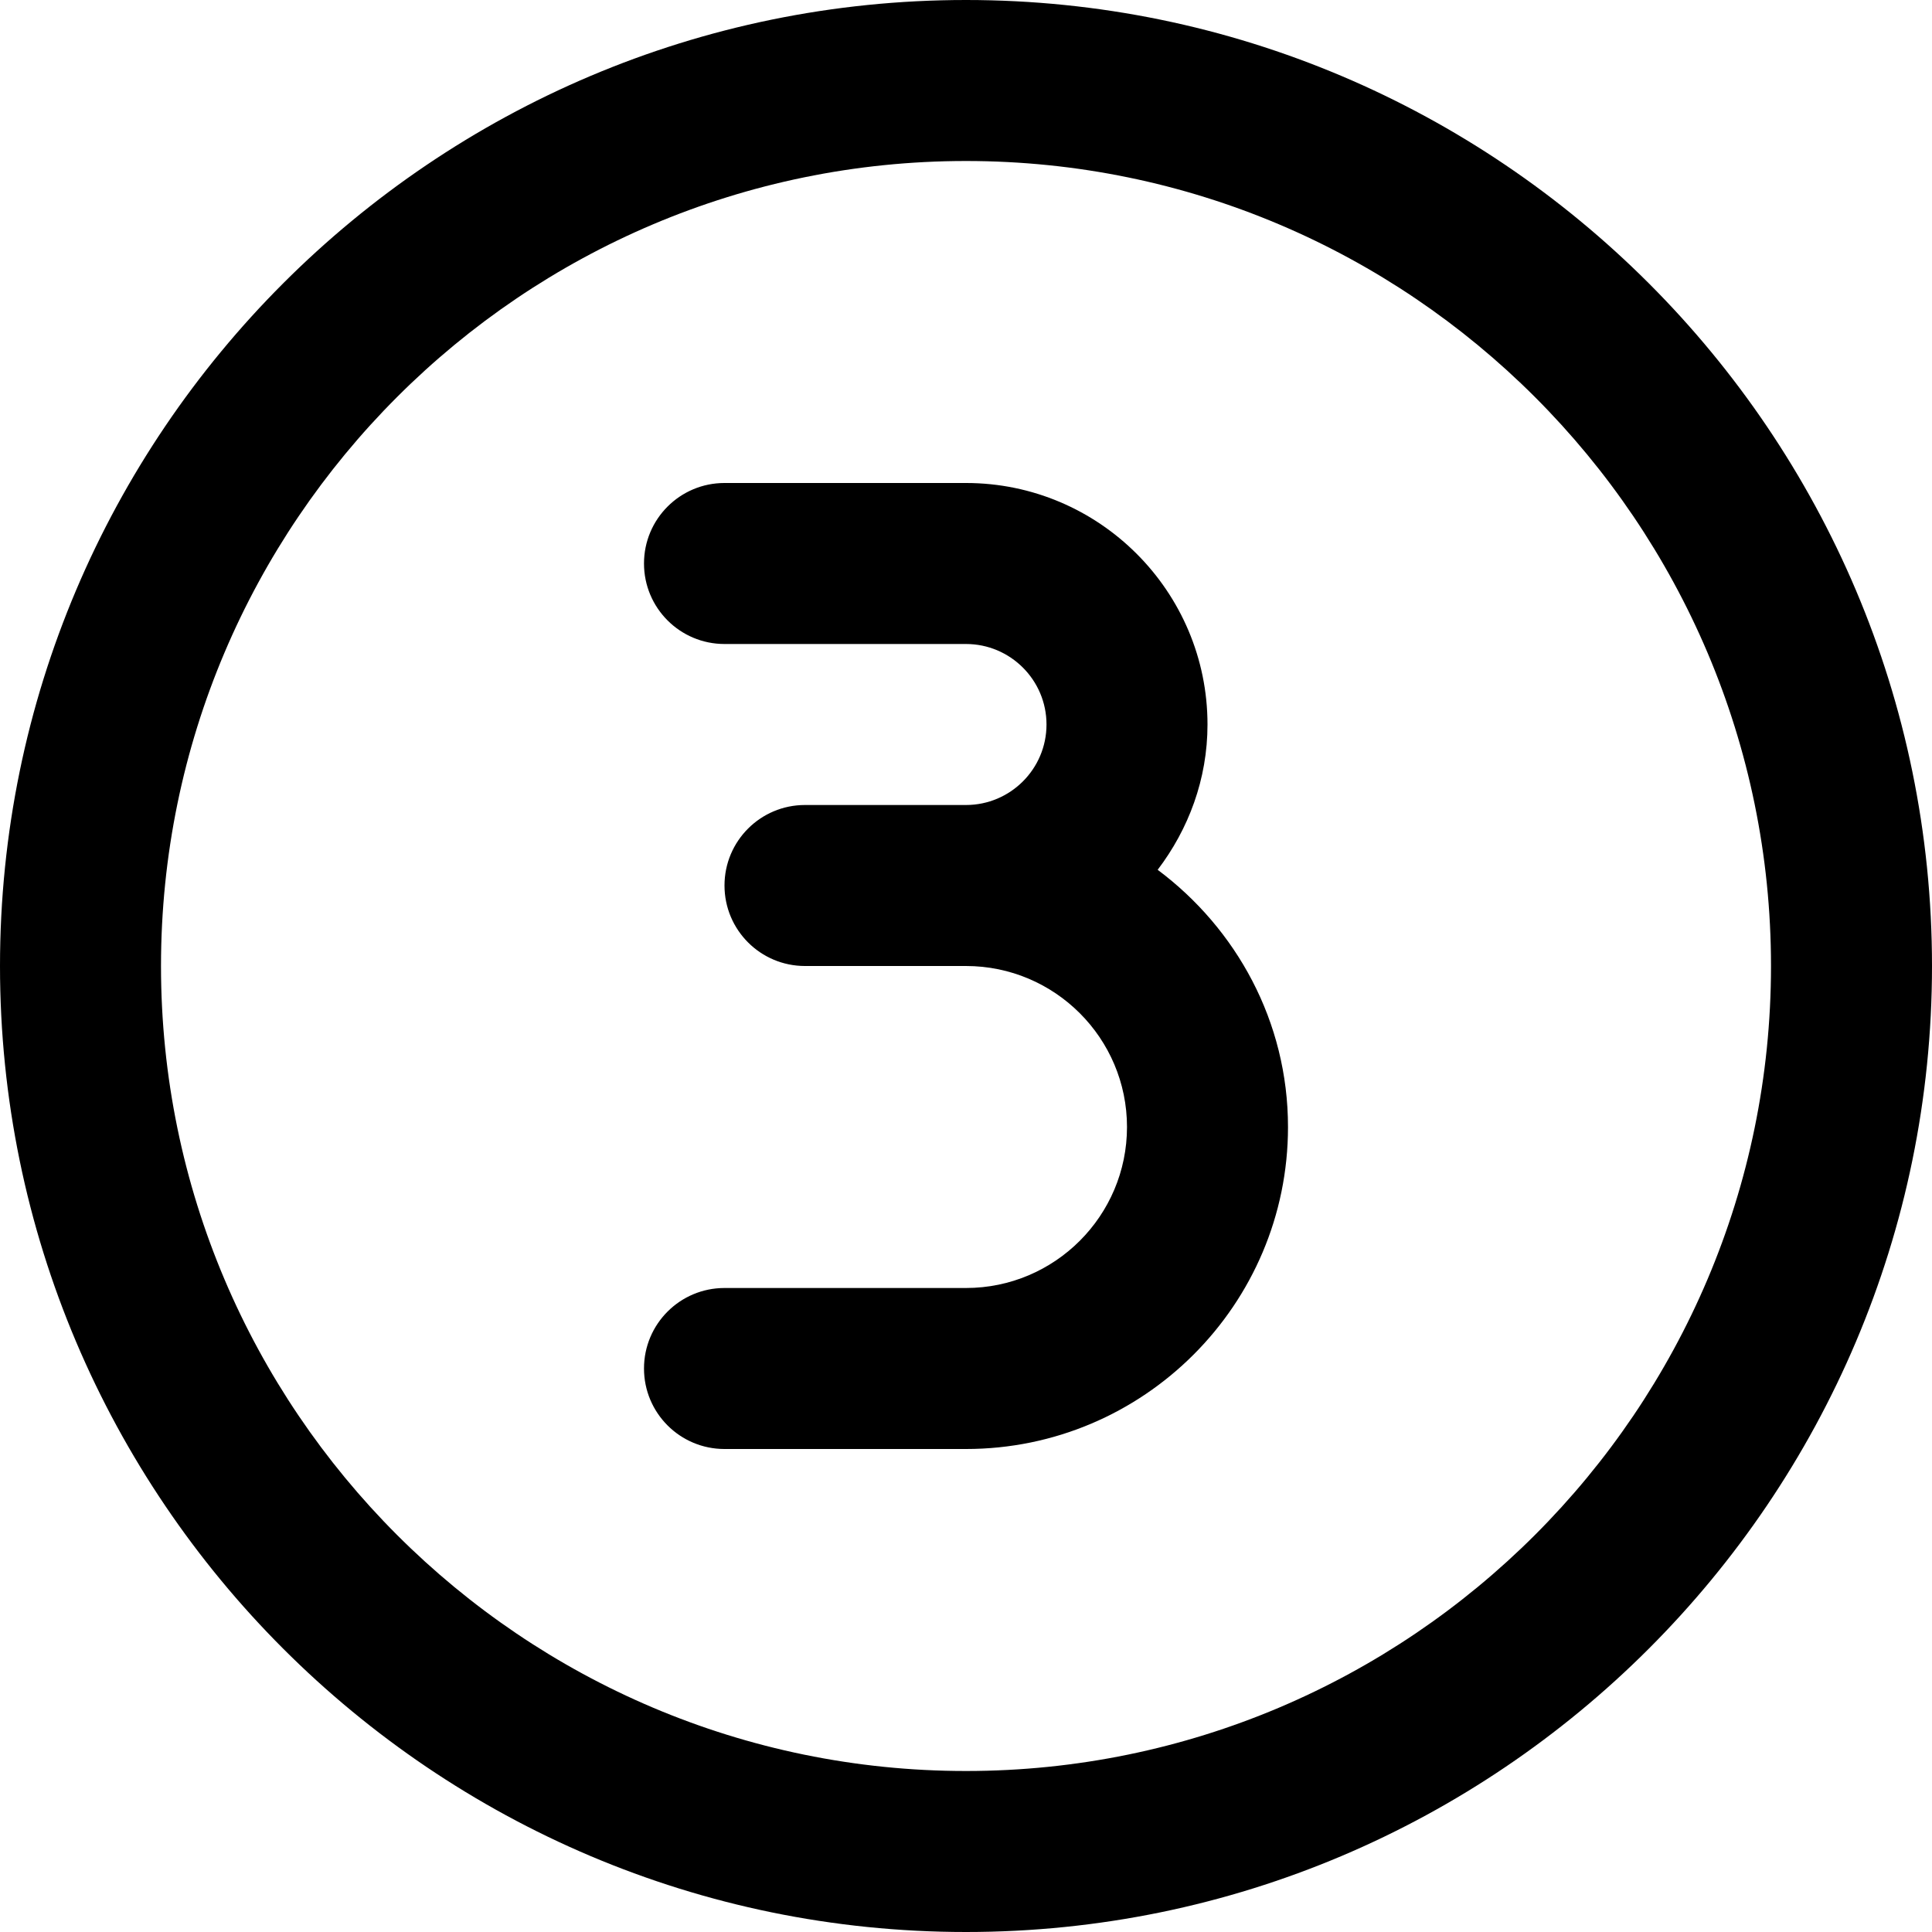
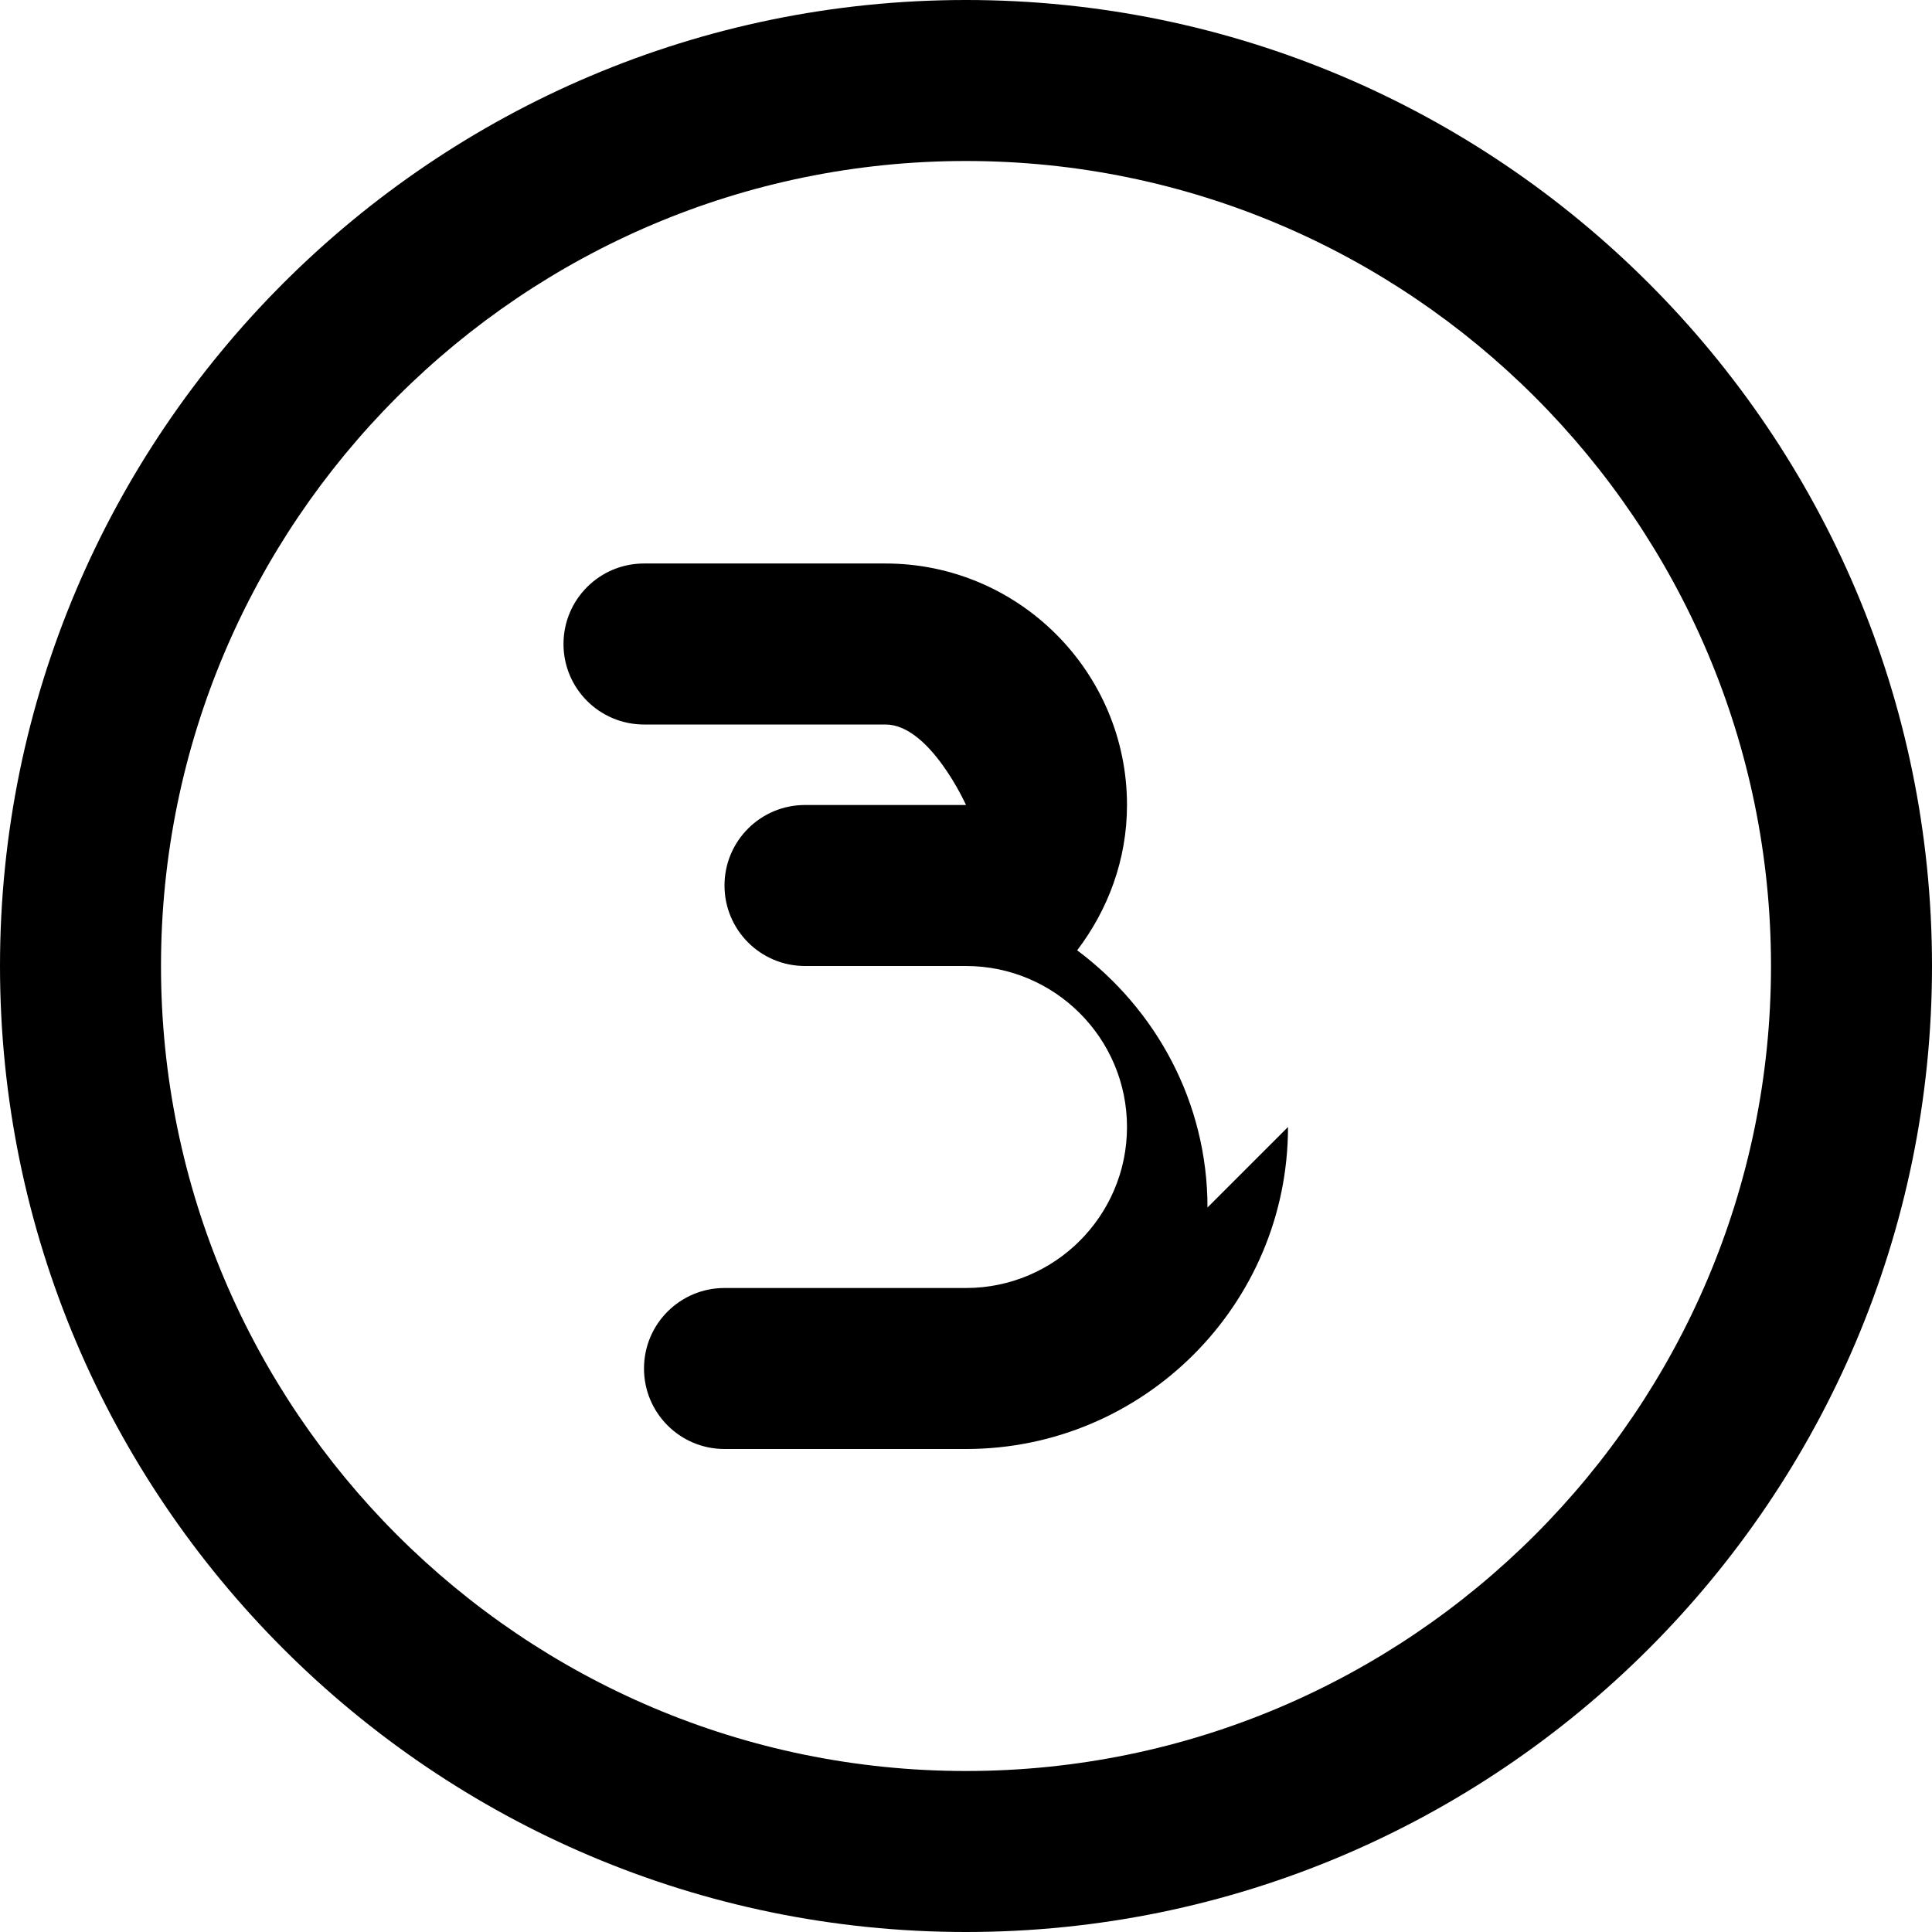
<svg xmlns="http://www.w3.org/2000/svg" id="Layer_1" data-name="Layer 1" viewBox="0 0 24 24" width="512" height="512">
-   <path d="M12,0C5.383,0,0,5.383,0,12s5.383,12,12,12,12-5.383,12-12S18.617,0,12,0Zm0,22c-5.514,0-10-4.486-10-10S6.486,2,12,2s10,4.486,10,10-4.486,10-10,10Zm4-8c0,2.206-1.794,4-4,4h-3c-.552,0-1-.447-1-1s.448-1,1-1h3c1.103,0,2-.897,2-2s-.897-2-2-2h-2c-.552,0-1-.447-1-1s.448-1,1-1h2c.551,0,1-.448,1-1s-.449-1-1-1h-3c-.552,0-1-.447-1-1s.448-1,1-1h3c1.654,0,3,1.346,3,3,0,.68-.236,1.301-.619,1.805,.977,.73,1.619,1.885,1.619,3.195Z" />
+   <path d="M12,0C5.383,0,0,5.383,0,12s5.383,12,12,12,12-5.383,12-12S18.617,0,12,0Zm0,22c-5.514,0-10-4.486-10-10S6.486,2,12,2s10,4.486,10,10-4.486,10-10,10Zm4-8c0,2.206-1.794,4-4,4h-3c-.552,0-1-.447-1-1s.448-1,1-1h3c1.103,0,2-.897,2-2s-.897-2-2-2h-2c-.552,0-1-.447-1-1s.448-1,1-1h2s-.449-1-1-1h-3c-.552,0-1-.447-1-1s.448-1,1-1h3c1.654,0,3,1.346,3,3,0,.68-.236,1.301-.619,1.805,.977,.73,1.619,1.885,1.619,3.195Z" />
</svg>